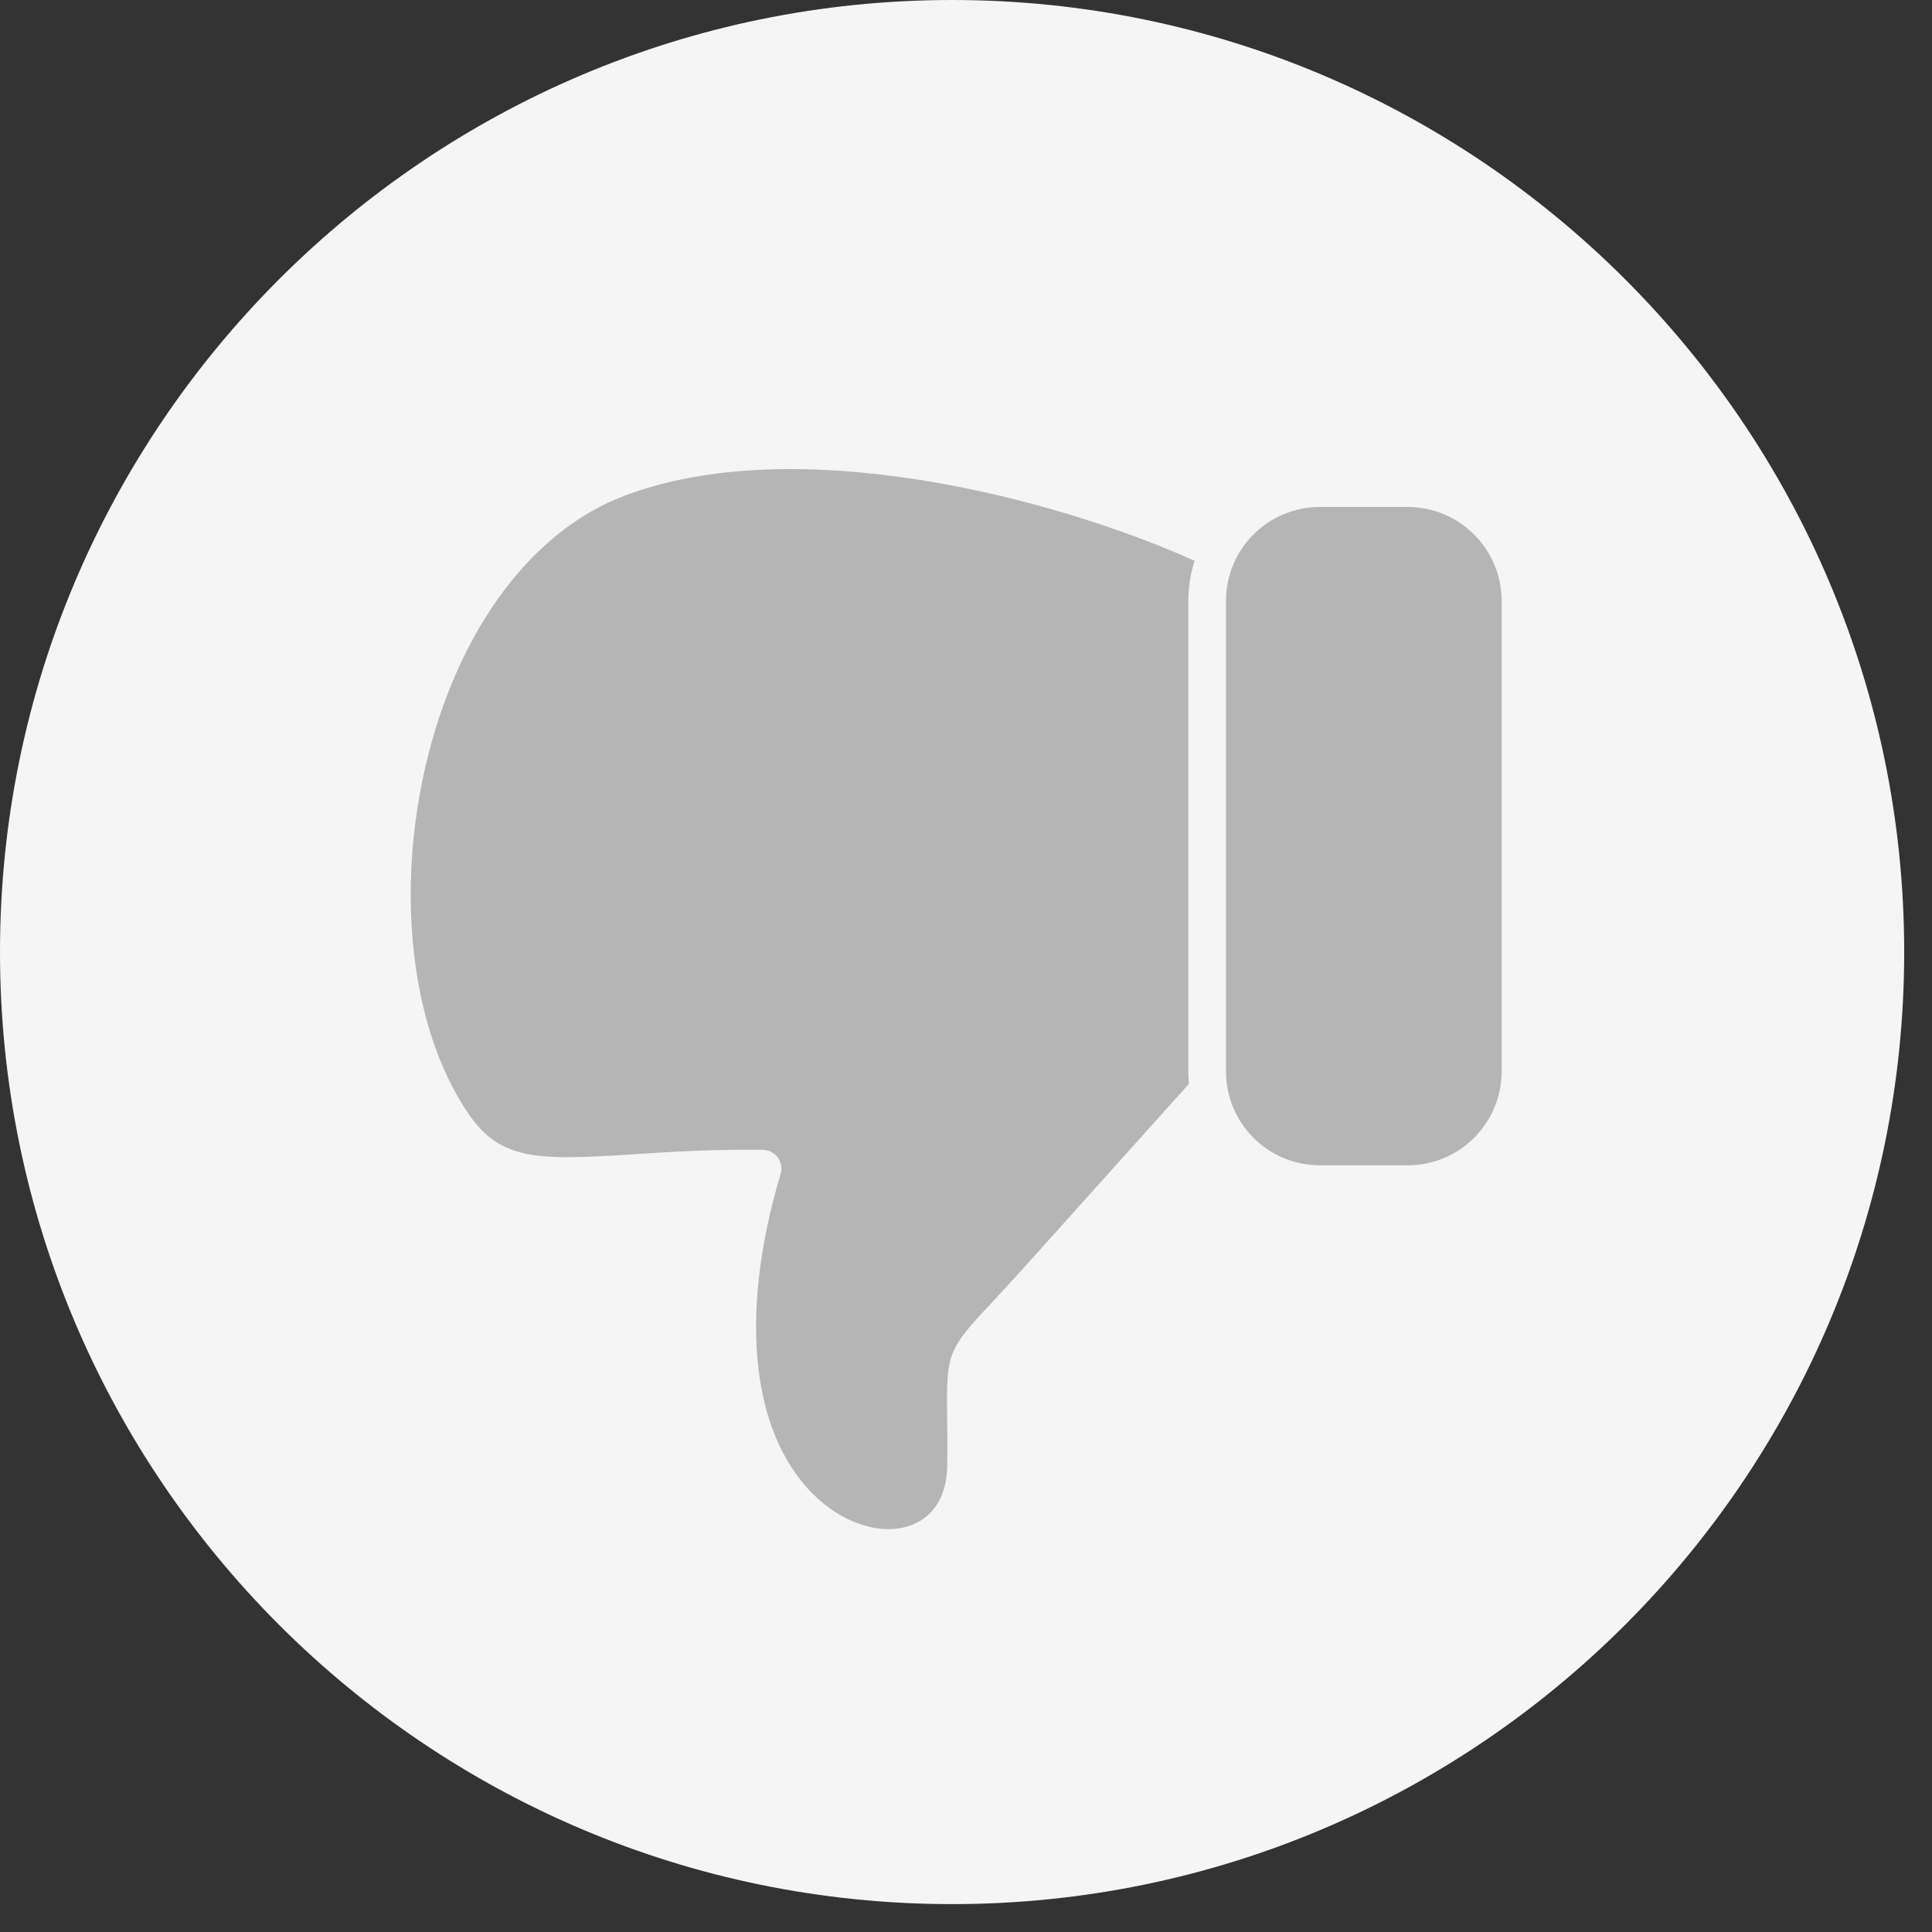
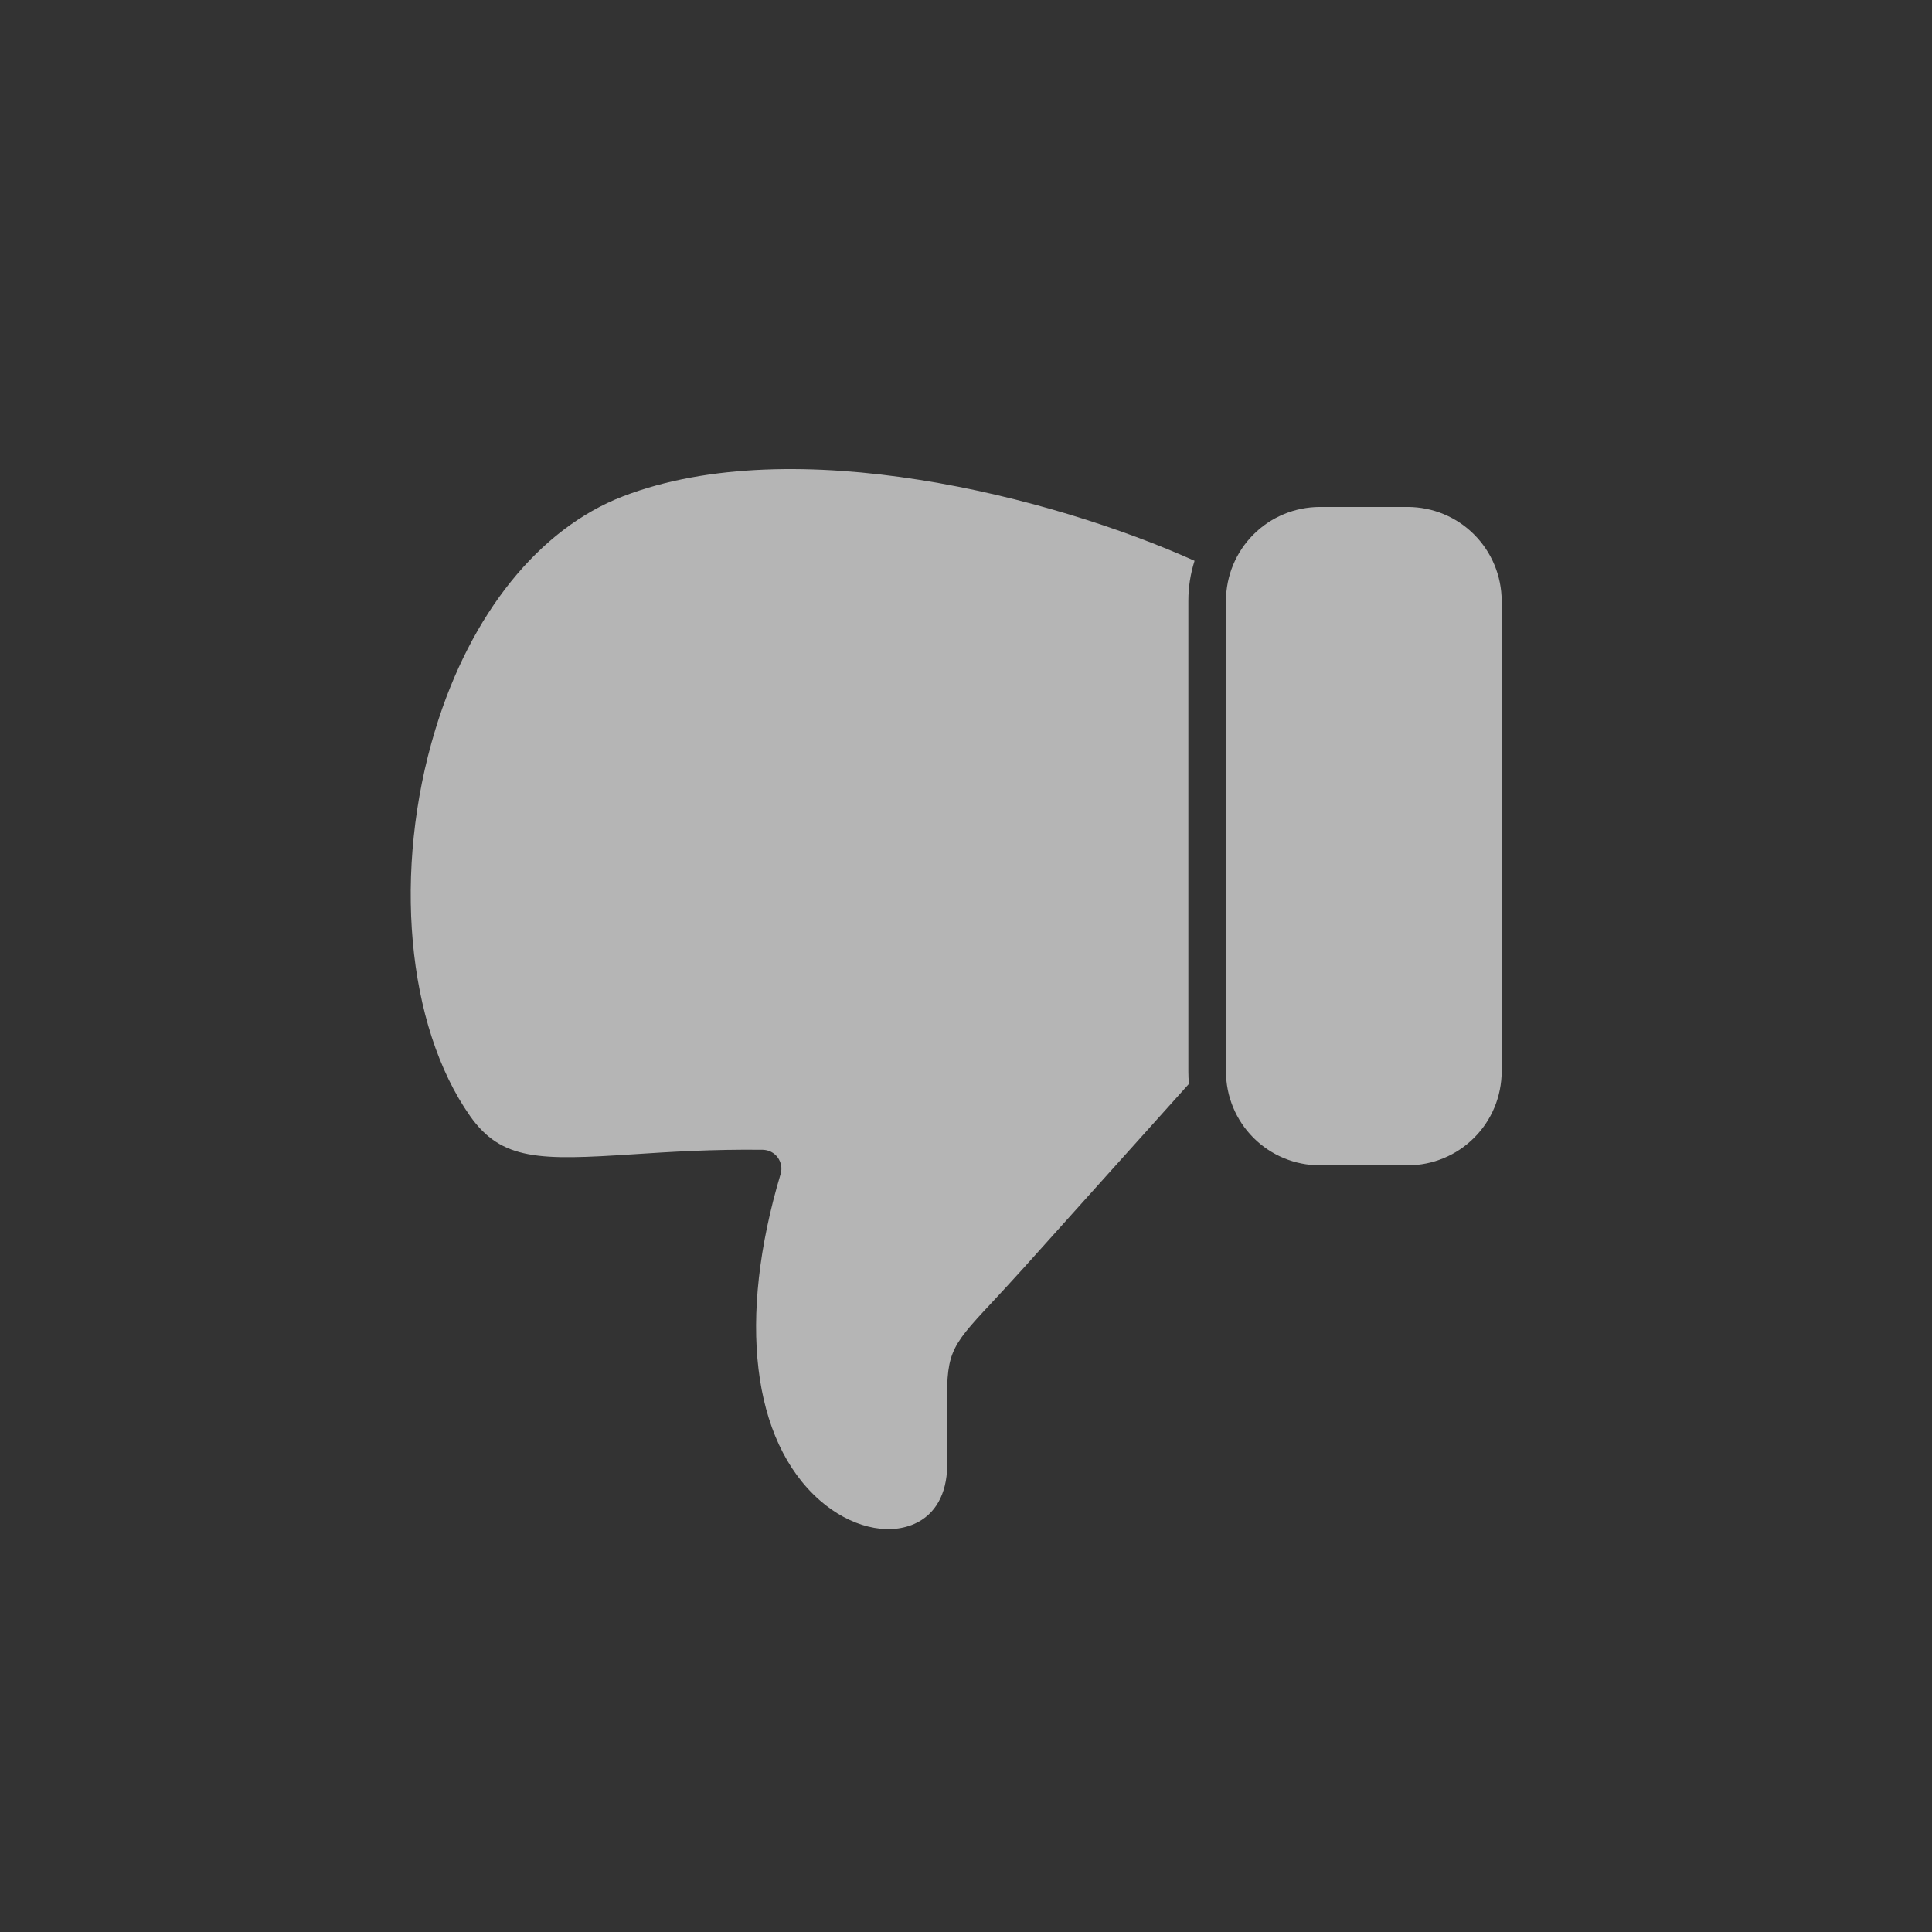
<svg xmlns="http://www.w3.org/2000/svg" width="23" height="23" viewBox="0 0 23 23" fill="none">
  <rect x="0" y="0" width="23" height="23" fill="#333333" stroke="none" />
-   <path fill-rule="evenodd" clip-rule="evenodd" d="M11.334 0C17.584 0 22.669 5.084 22.669 11.334C22.669 17.584 17.584 22.668 11.334 22.668C5.085 22.668 0 17.584 0 11.334C0 5.084 5.085 0 11.334 0Z" fill="#F5F5F5" />
  <path fill-rule="evenodd" clip-rule="evenodd" d="M15.711 13.873H16.76C17.056 13.872 17.34 13.755 17.549 13.545C17.759 13.336 17.876 13.052 17.877 12.756V7.152C17.876 6.856 17.758 6.572 17.549 6.363C17.34 6.153 17.056 6.036 16.76 6.035H15.711C15.415 6.036 15.132 6.153 14.922 6.363C14.713 6.572 14.595 6.856 14.595 7.152V12.756C14.595 13.052 14.713 13.336 14.922 13.545C15.132 13.755 15.415 13.872 15.711 13.873ZM5.596 13.286C5.972 13.82 6.432 13.813 7.529 13.742C7.972 13.713 8.474 13.681 9.081 13.688C9.116 13.689 9.15 13.697 9.181 13.713C9.212 13.729 9.238 13.752 9.259 13.78C9.279 13.808 9.293 13.84 9.299 13.874C9.305 13.908 9.303 13.943 9.293 13.976C8.778 15.698 8.951 17.149 9.757 17.859C10.116 18.175 10.559 18.286 10.886 18.141C11.133 18.032 11.271 17.788 11.276 17.453C11.28 17.201 11.277 17.002 11.275 16.843C11.266 16.112 11.286 16.063 11.801 15.514C11.903 15.404 12.03 15.268 12.184 15.097L14.154 12.903C14.149 12.854 14.147 12.805 14.147 12.756V7.152C14.147 6.99 14.172 6.83 14.221 6.676C12.527 5.914 9.453 5.125 7.418 5.908C6.418 6.292 5.603 7.305 5.182 8.687C4.673 10.361 4.839 12.209 5.596 13.286V13.286Z" fill="#B5B5B5" />
</svg>